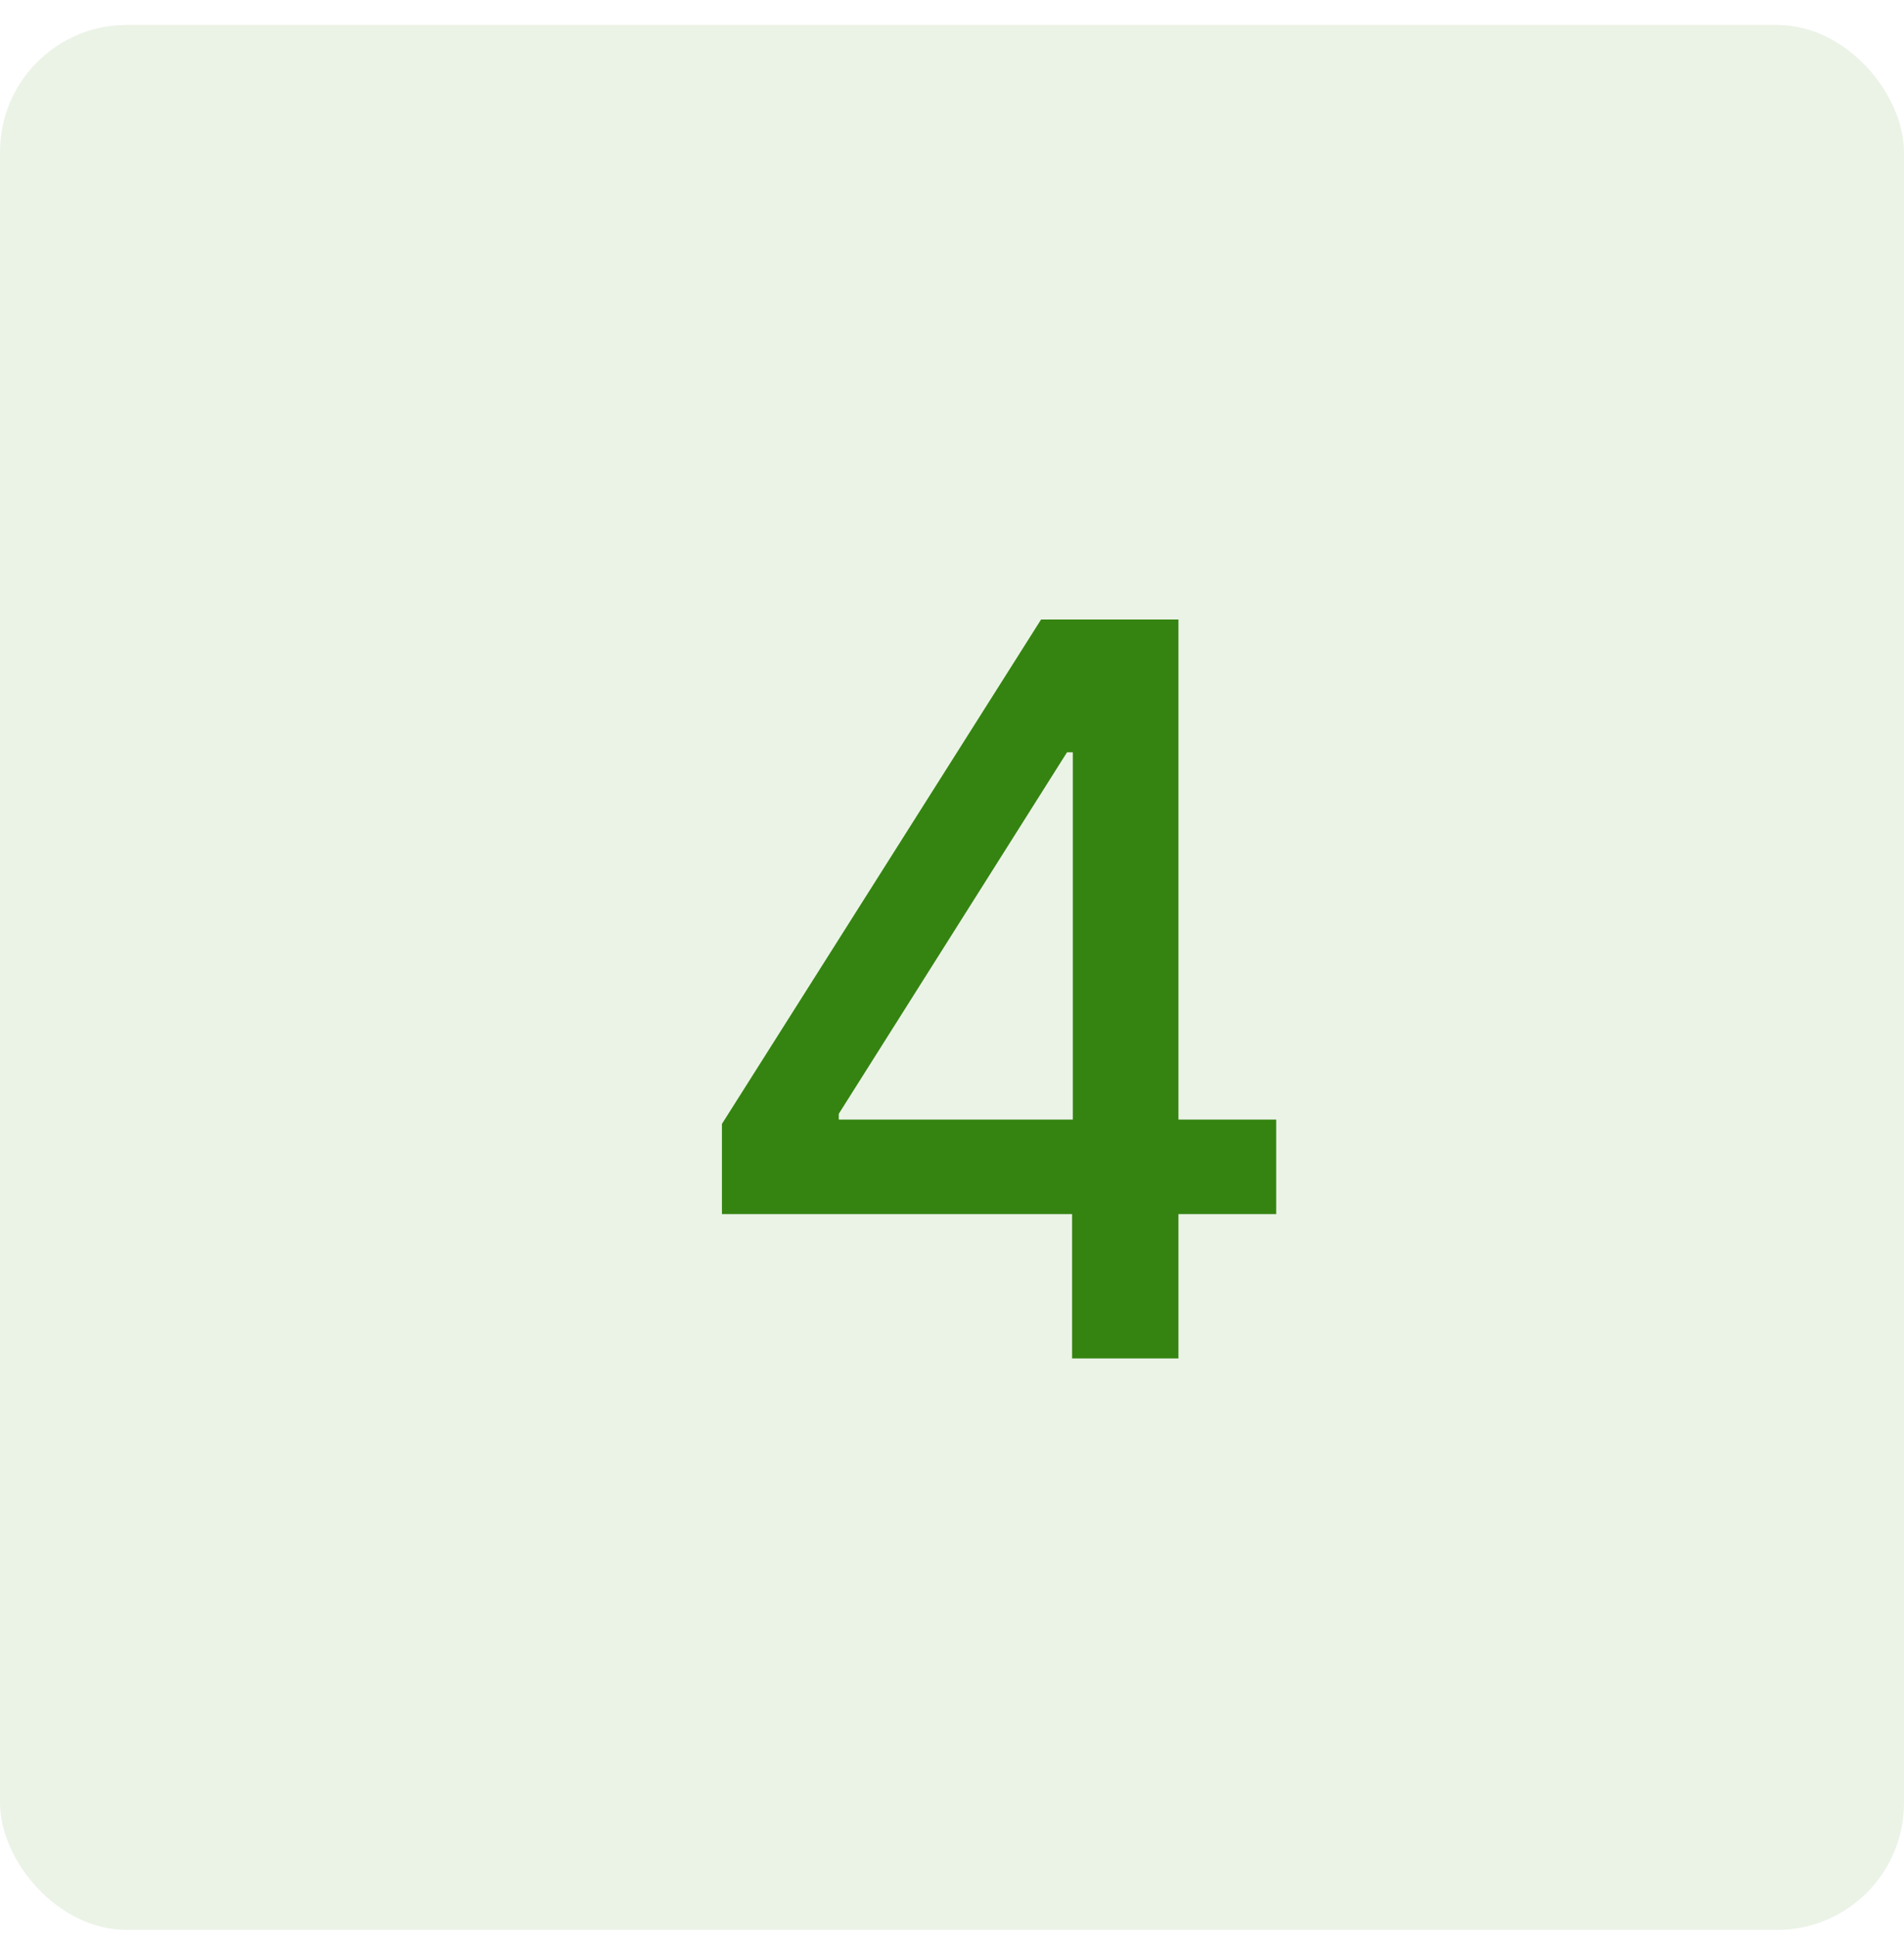
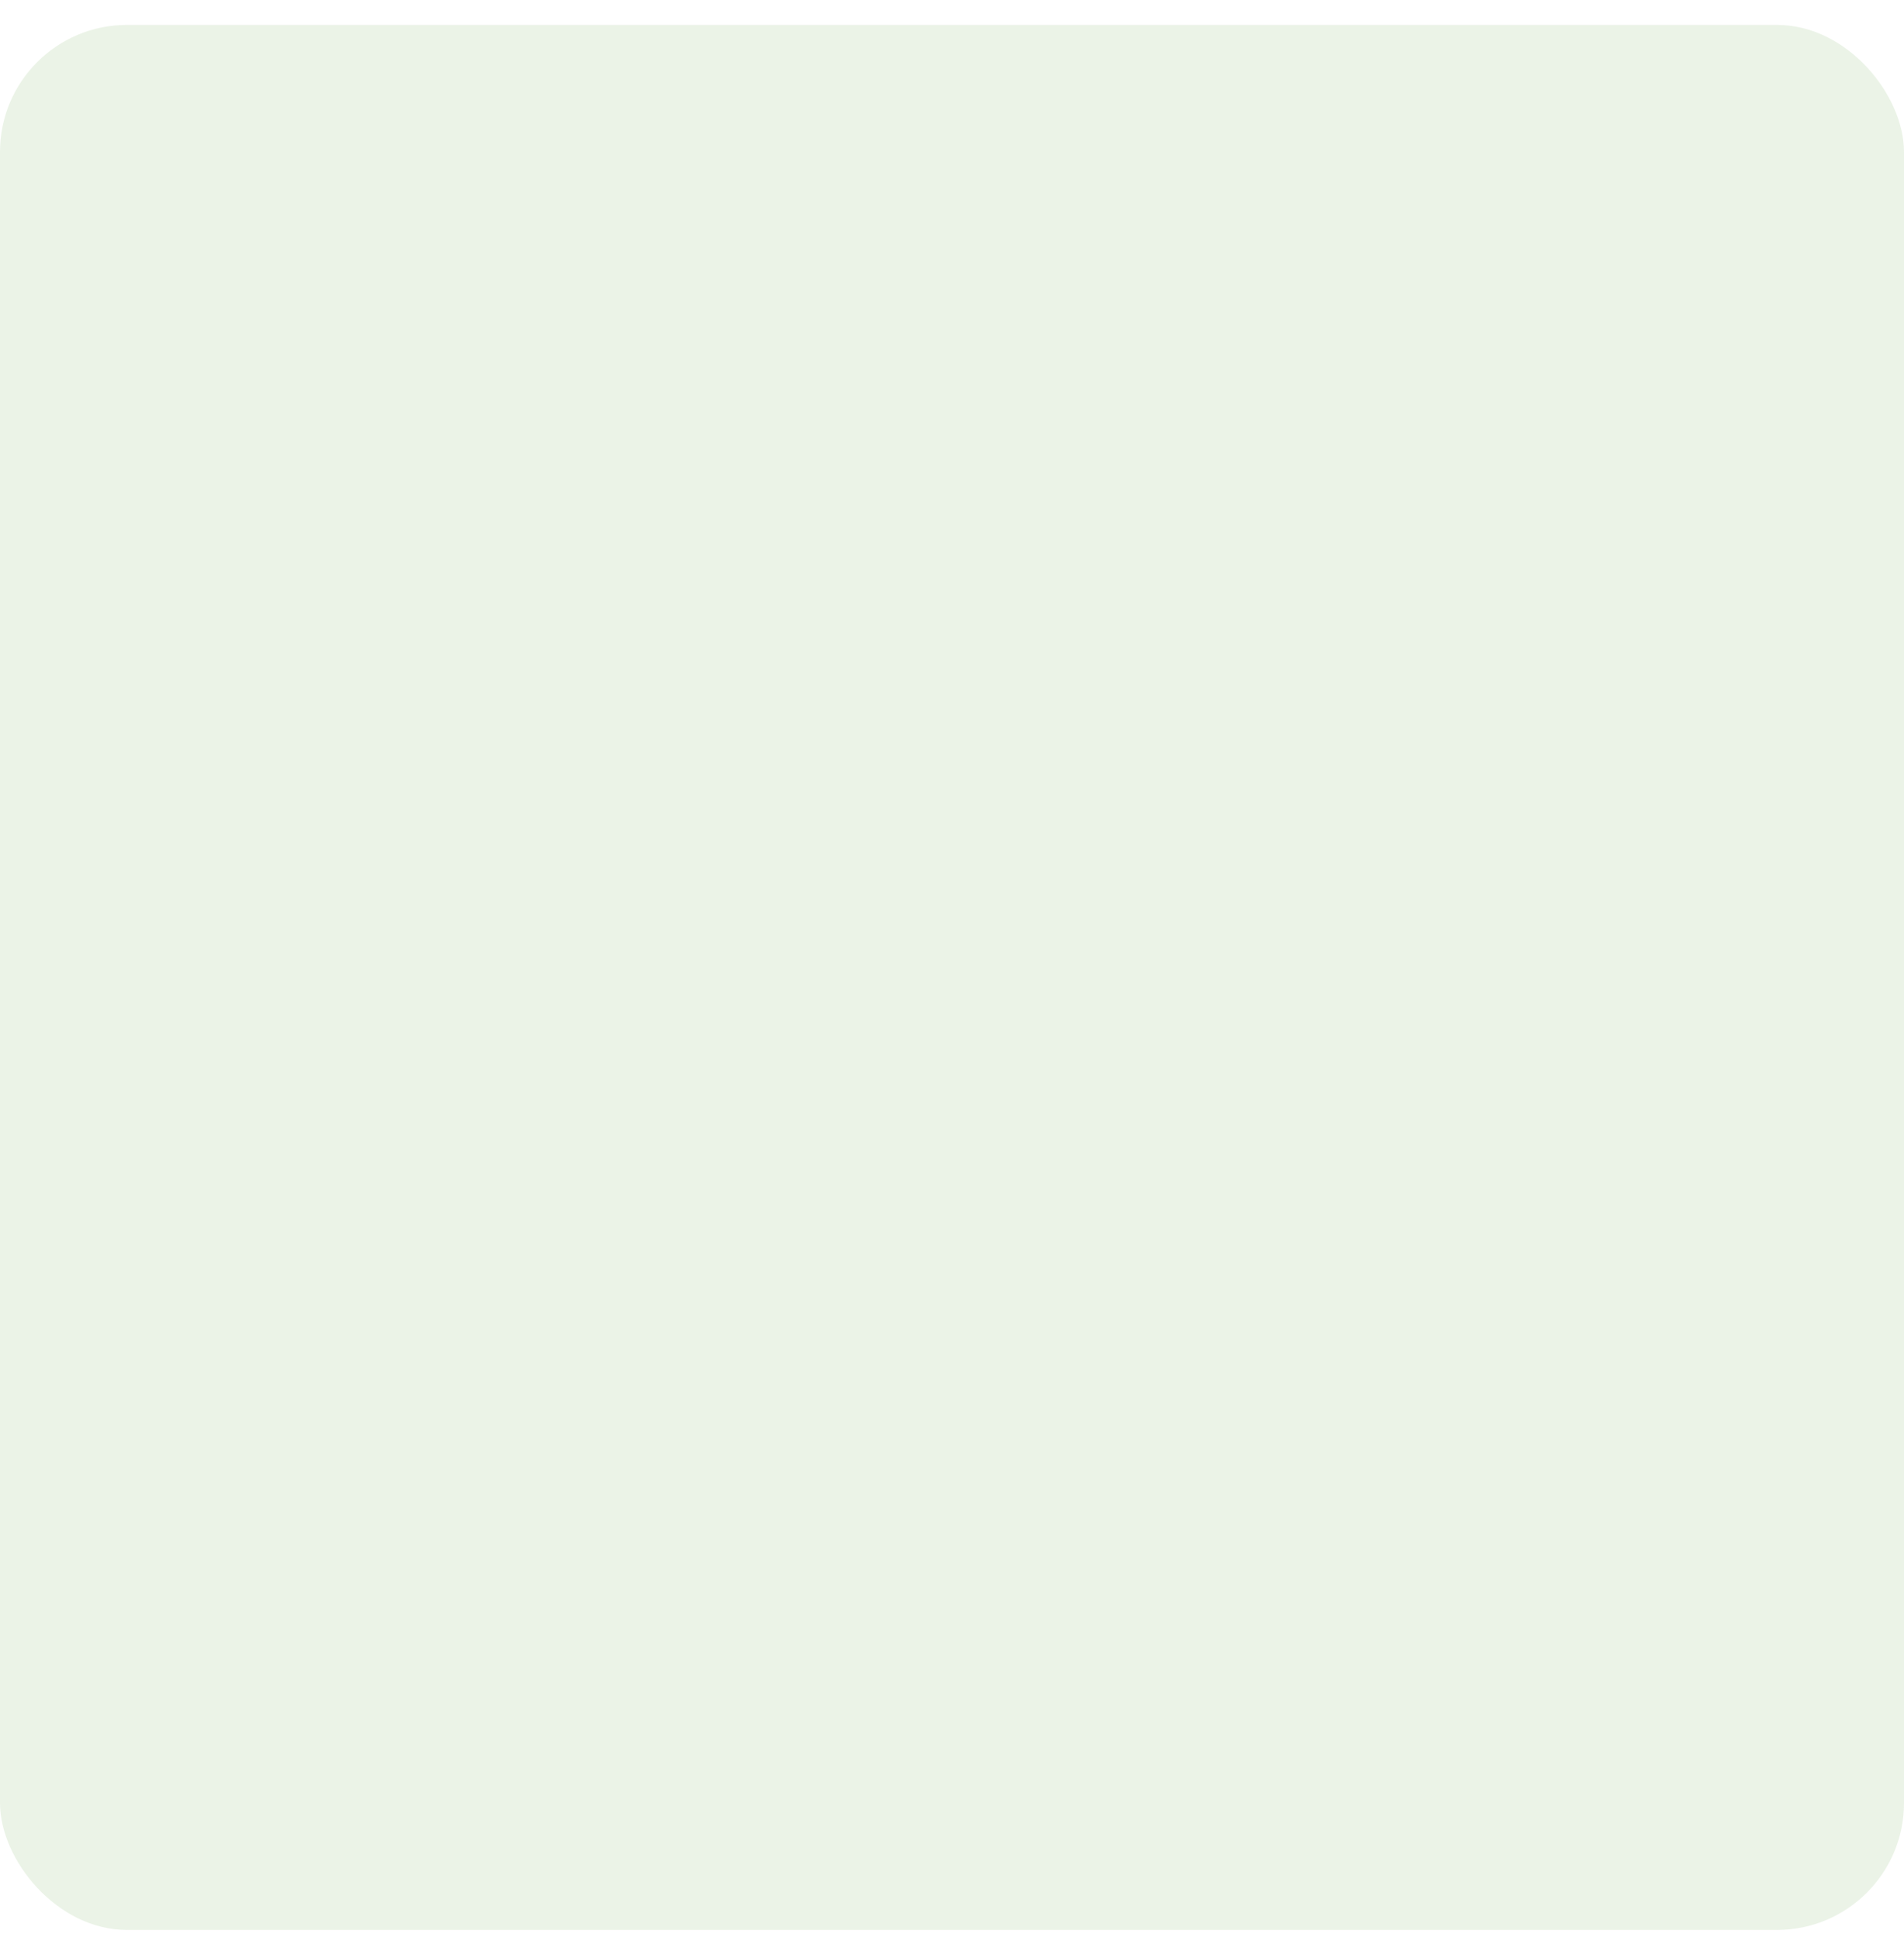
<svg xmlns="http://www.w3.org/2000/svg" width="60" height="61" viewBox="0 0 60 61" fill="none">
  <rect y="0.785" width="60" height="60" rx="4" fill="#358411" fill-opacity="0.1" />
-   <path d="M22.75 38.24V35.399L32.807 19.512H35.045V23.694H33.625L26.432 35.081V35.262H40.216V38.24H22.75ZM33.784 42.785V37.376L33.807 36.081V19.512H37.136V42.785H33.784Z" fill="#358411" />
</svg>